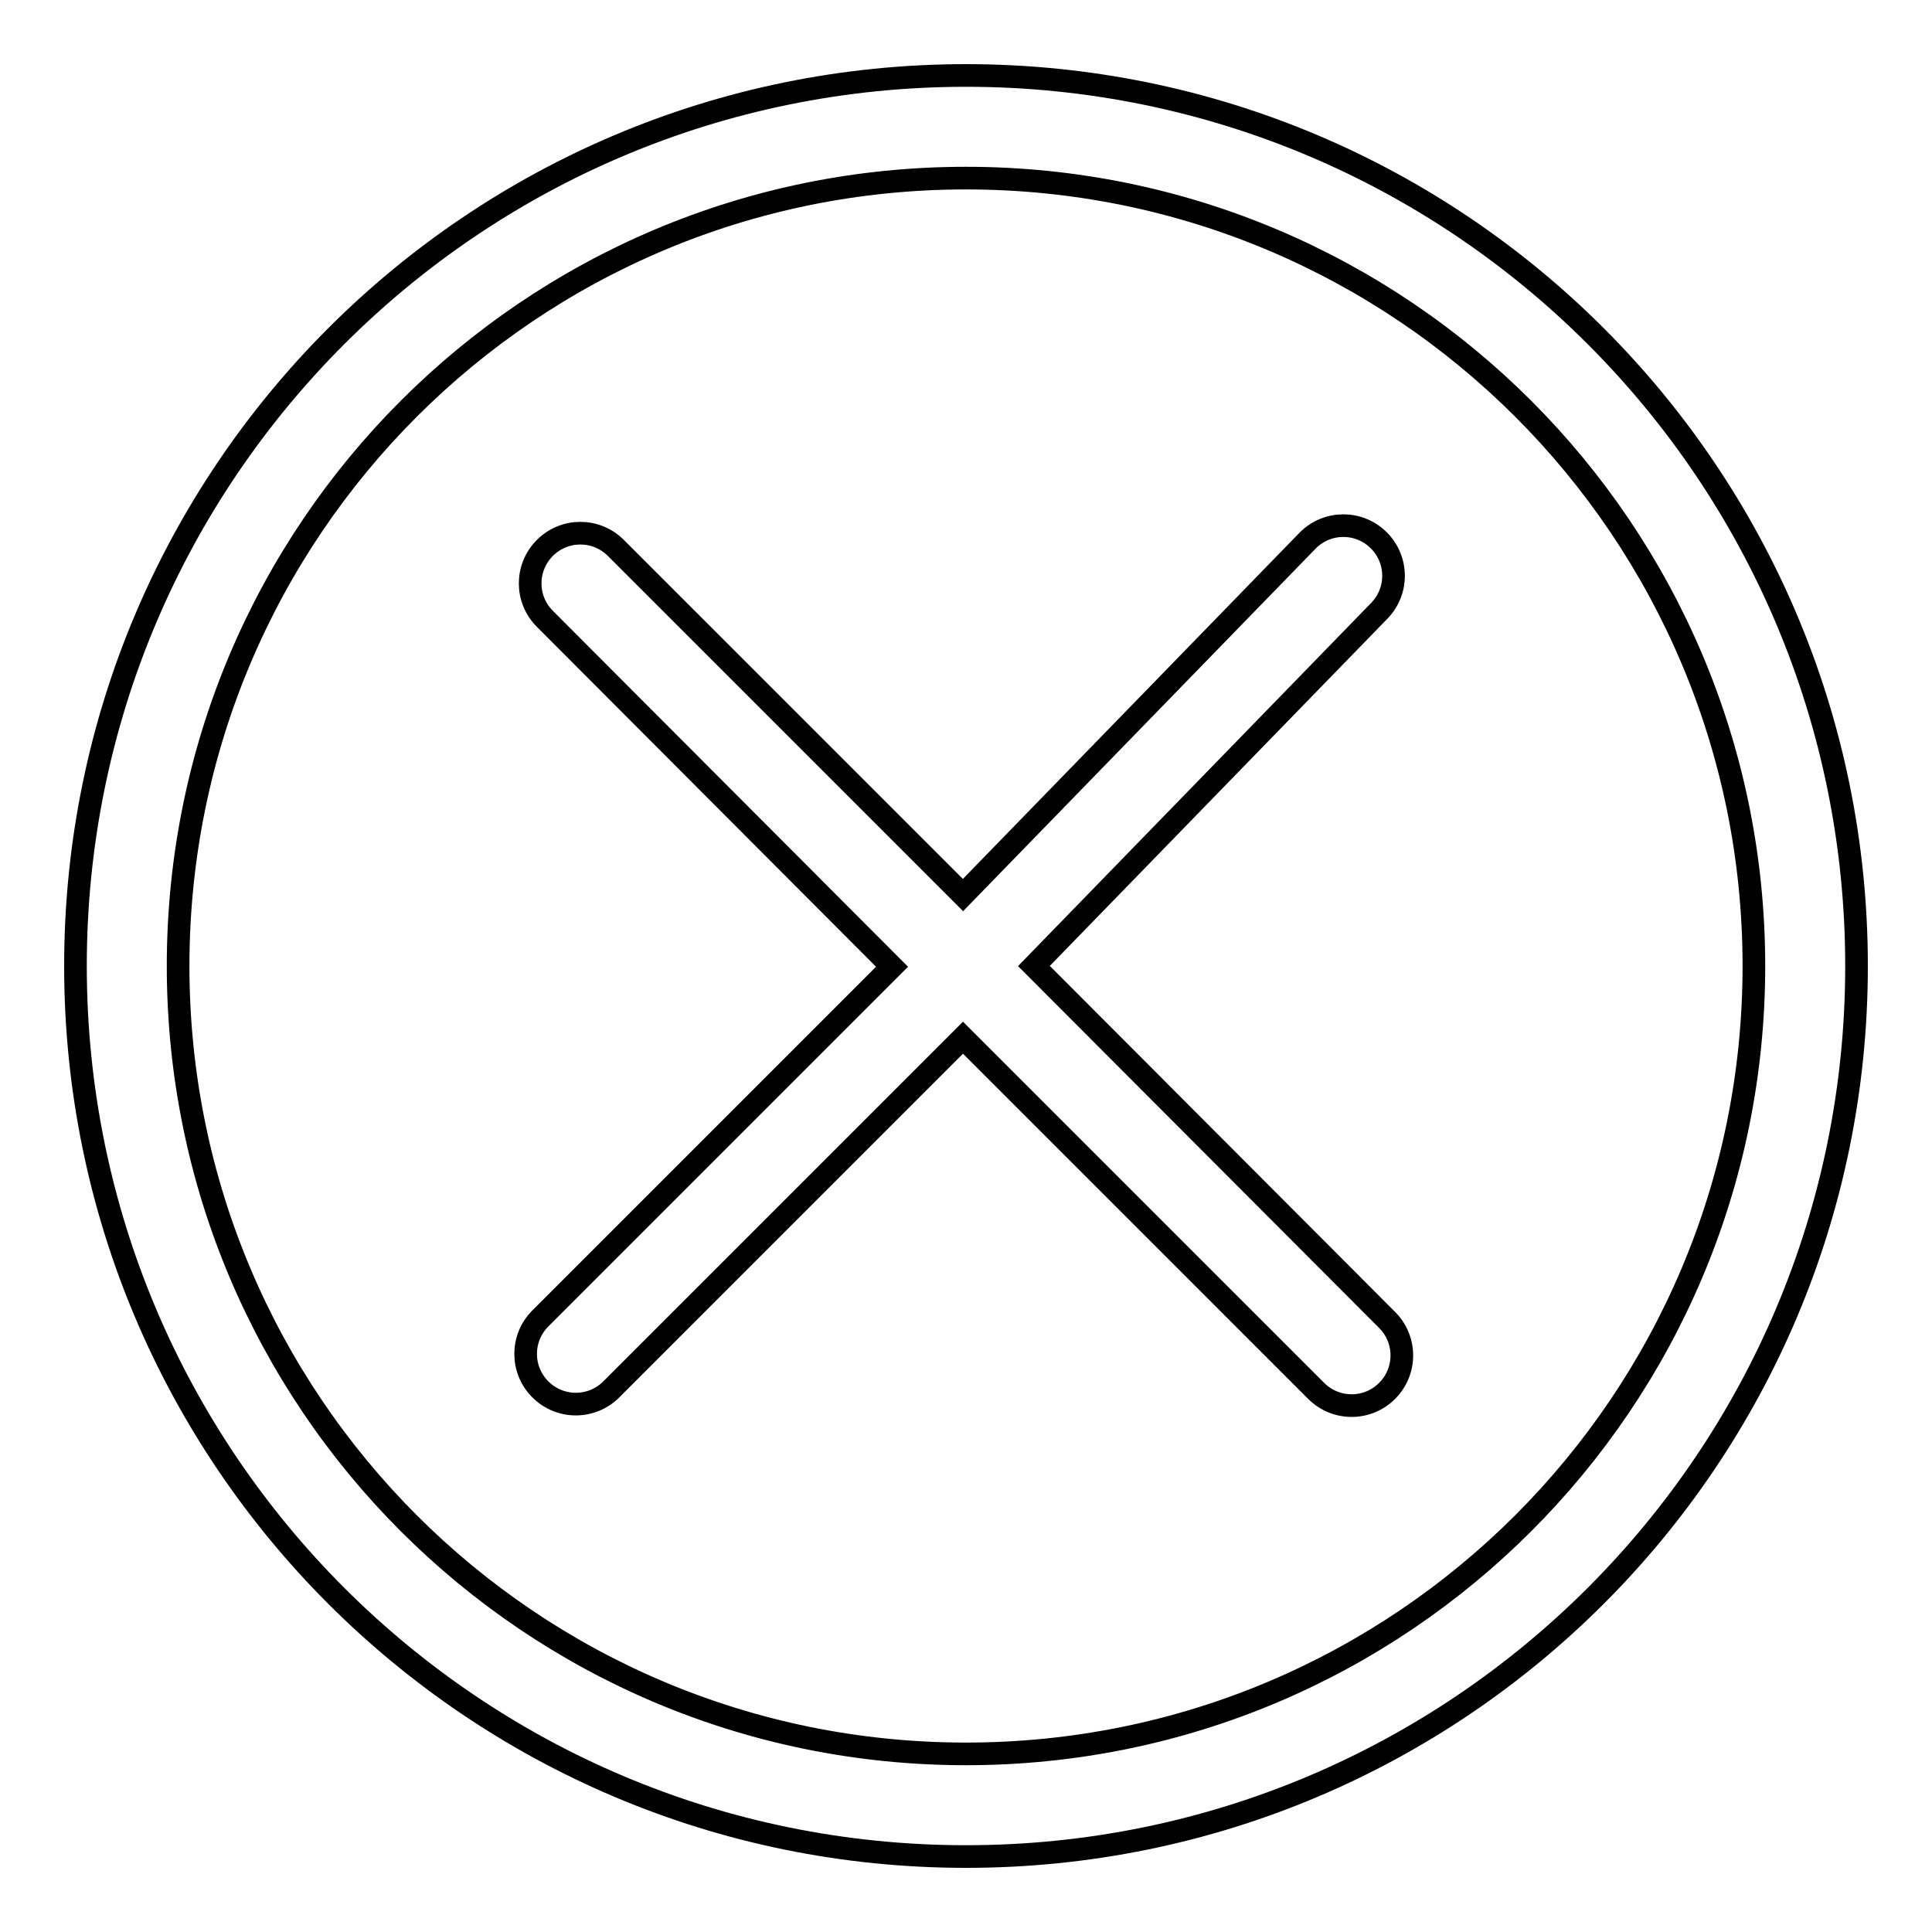
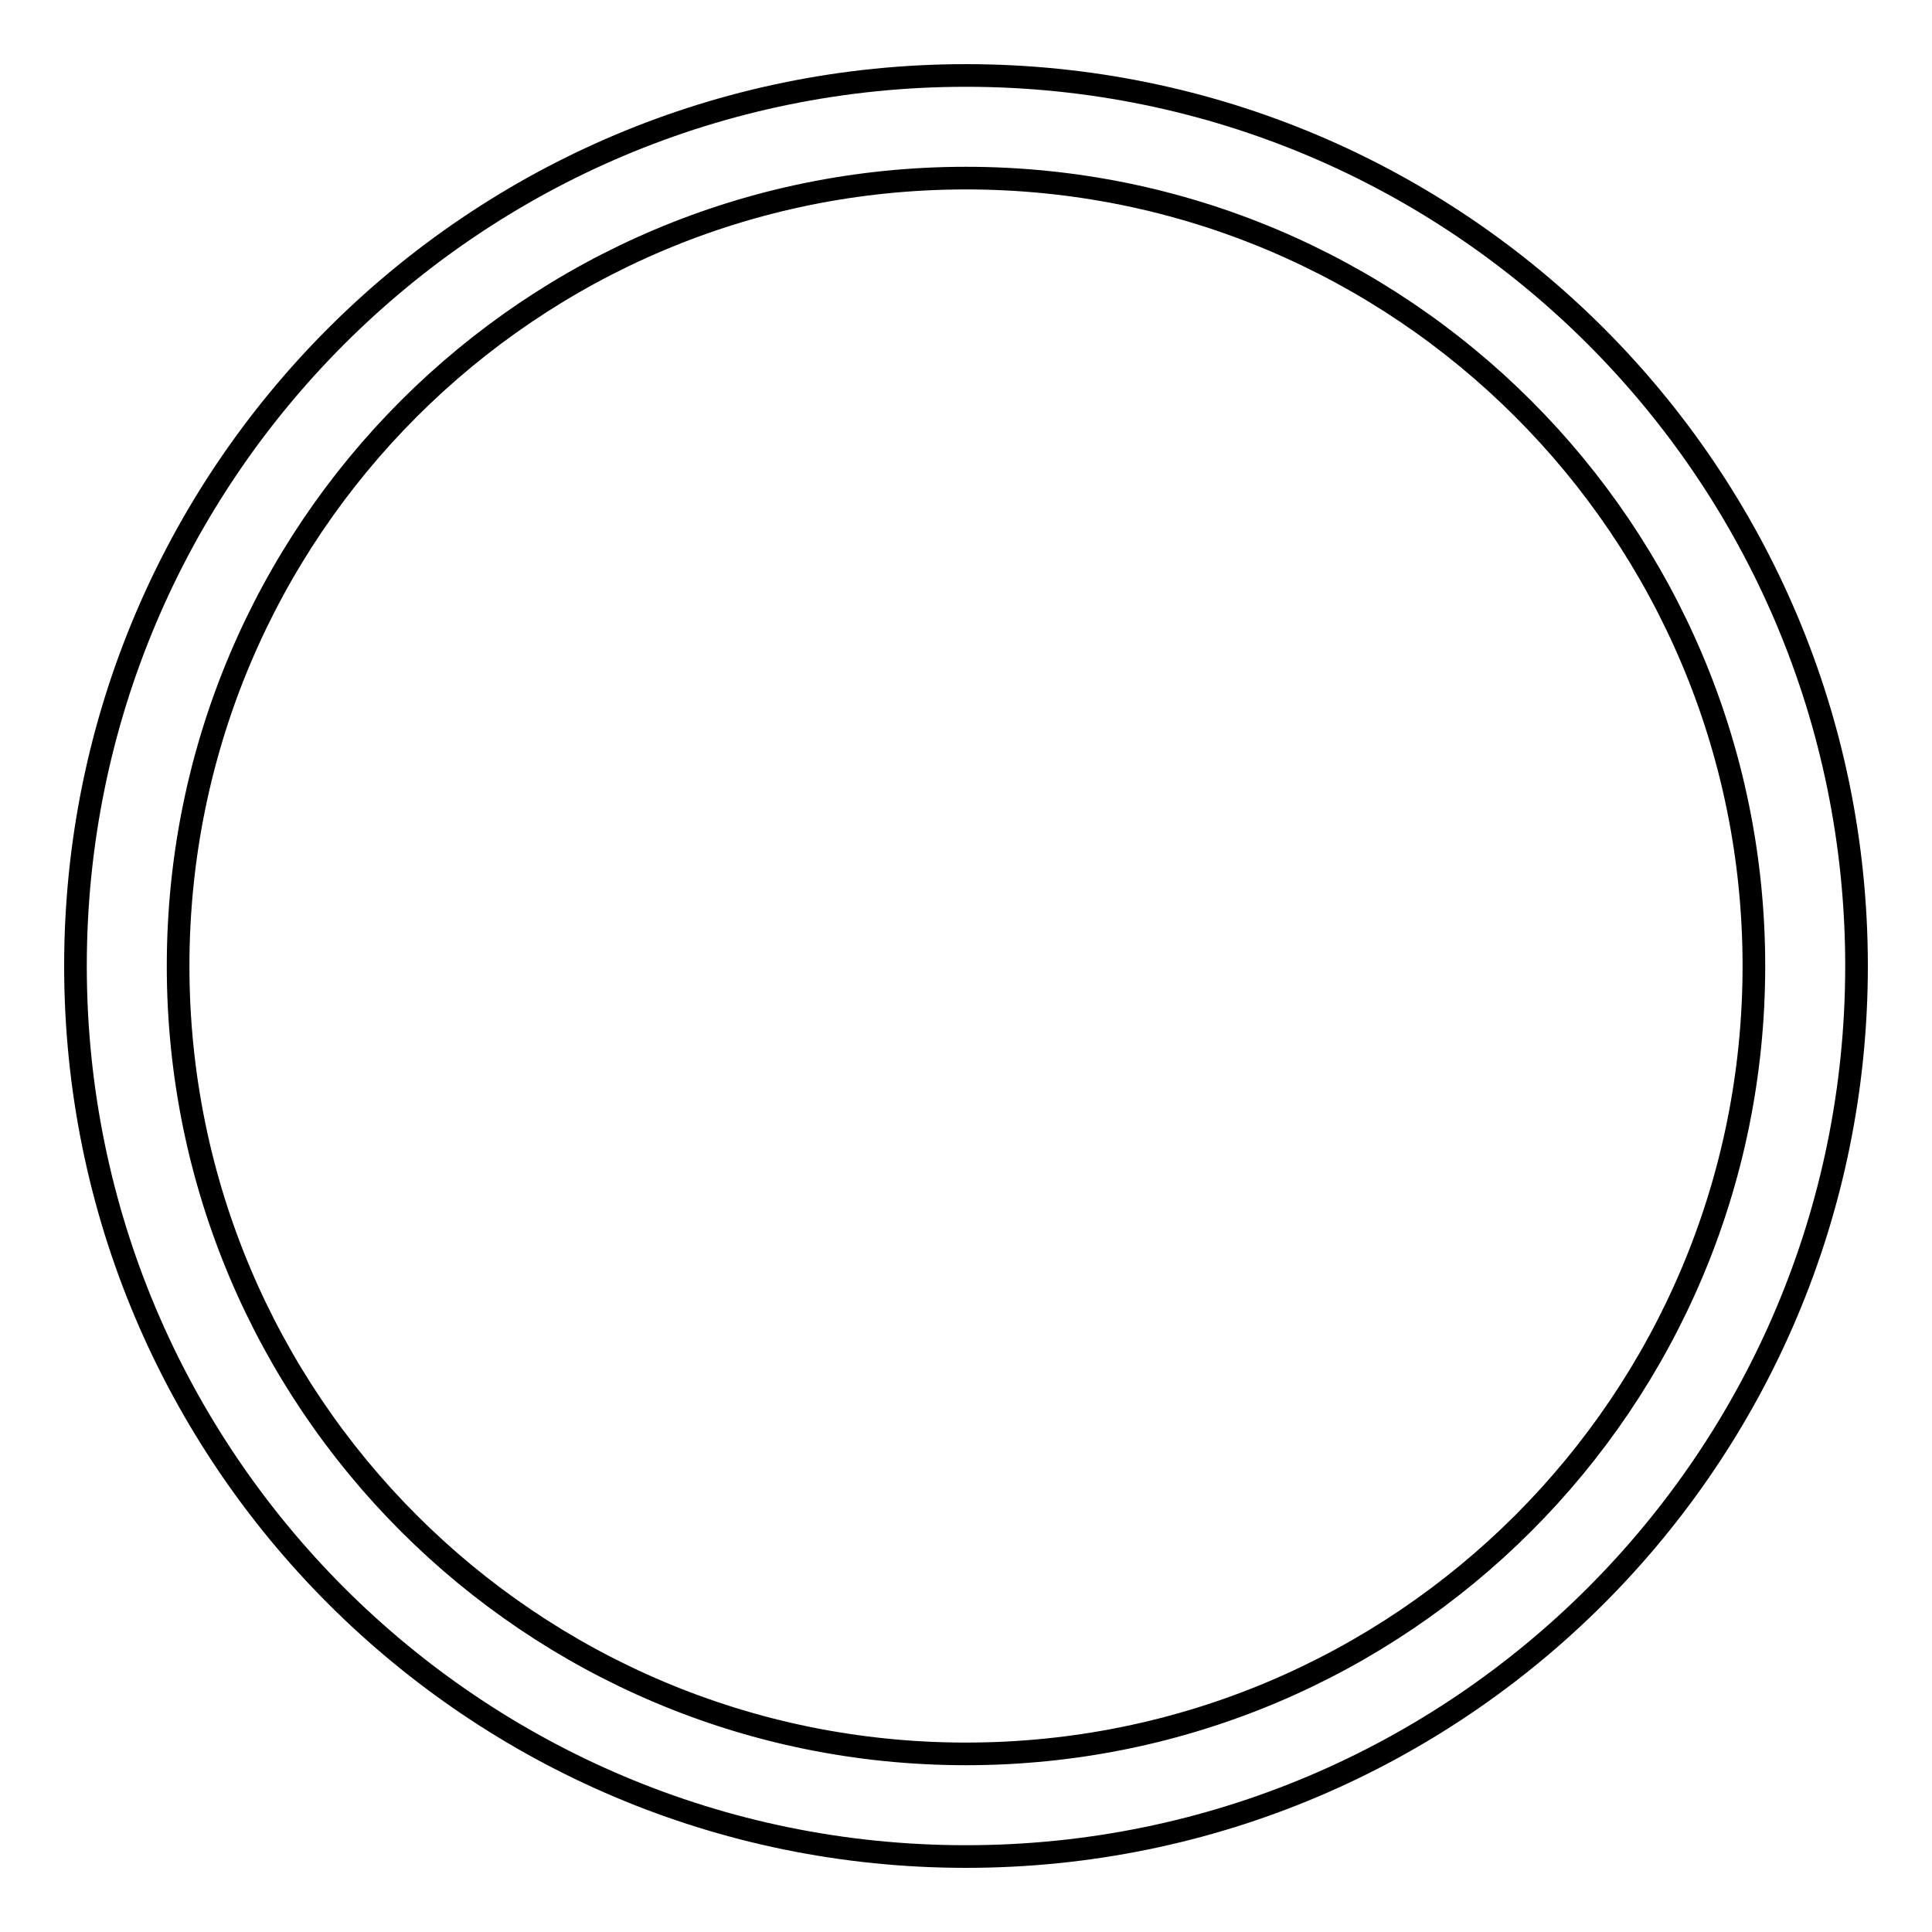
<svg xmlns="http://www.w3.org/2000/svg" version="1.1" x="0px" y="0px" viewBox="0 0 256 256" enable-background="new 0 0 256 256" xml:space="preserve">
  <g>
    <g>
-       <path stroke-width="3" fill-opacity="0" stroke="#000000" d="M137,128l45.7-47c2.6-2.6,2.6-6.8,0-9.4c-2.6-2.6-6.8-2.6-9.4,0l-45.7,47l-46-46c-2.6-2.6-6.8-2.6-9.4,0c-2.6,2.6-2.6,6.8,0,9.4l46,46.1l-46.6,46.6c-2.6,2.6-2.6,6.8,0,9.4c2.6,2.6,6.8,2.6,9.4,0l46.6-46.6l46.8,46.8c2.6,2.6,6.8,2.6,9.4,0c2.6-2.6,2.6-6.8,0-9.4L137,128z" />
      <path stroke-width="3" fill-opacity="0" stroke="#000000" d="M128,10C62.8,10,10,62.8,10,128c0,65.2,52.8,118,118,118c65.2,0,118-52.8,118-118C246,62.8,193.2,10,128,10z M128,232.4c-57.7,0-104.4-46.7-104.4-104.4C23.6,70.3,70.3,23.6,128,23.6c57.7,0,104.4,46.7,104.4,104.4C232.4,185.7,185.7,232.4,128,232.4z" />
    </g>
  </g>
</svg>